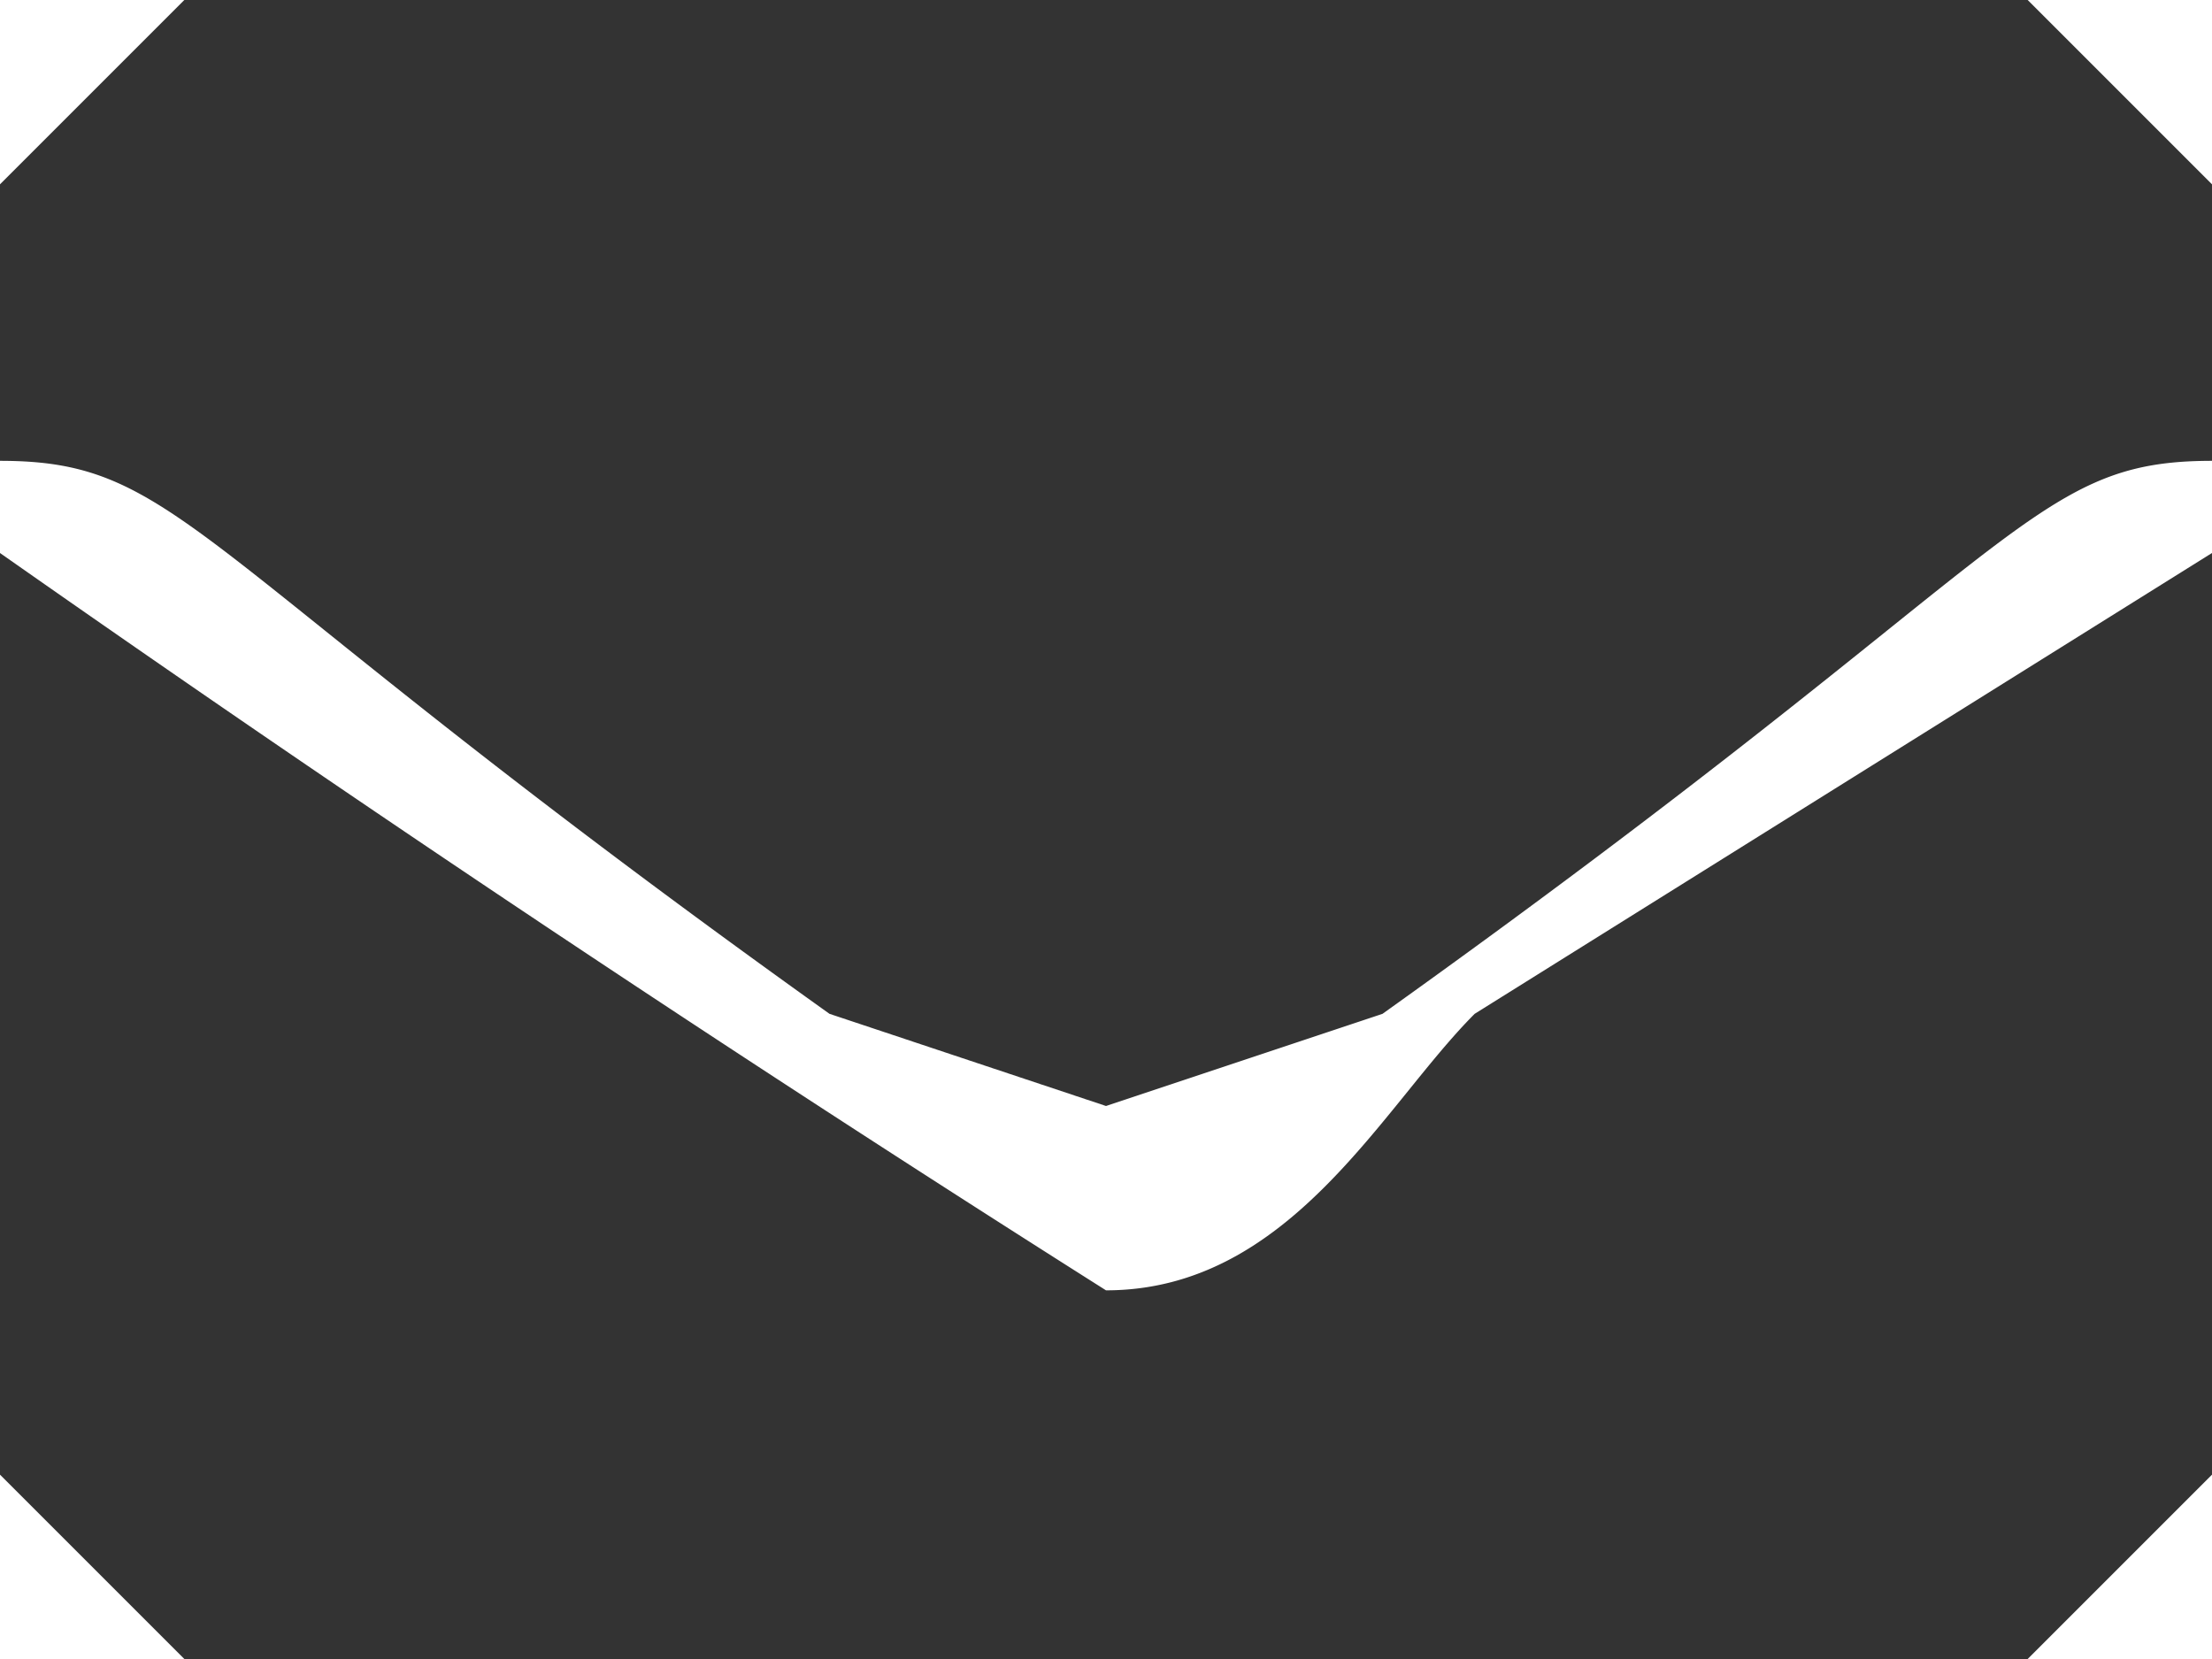
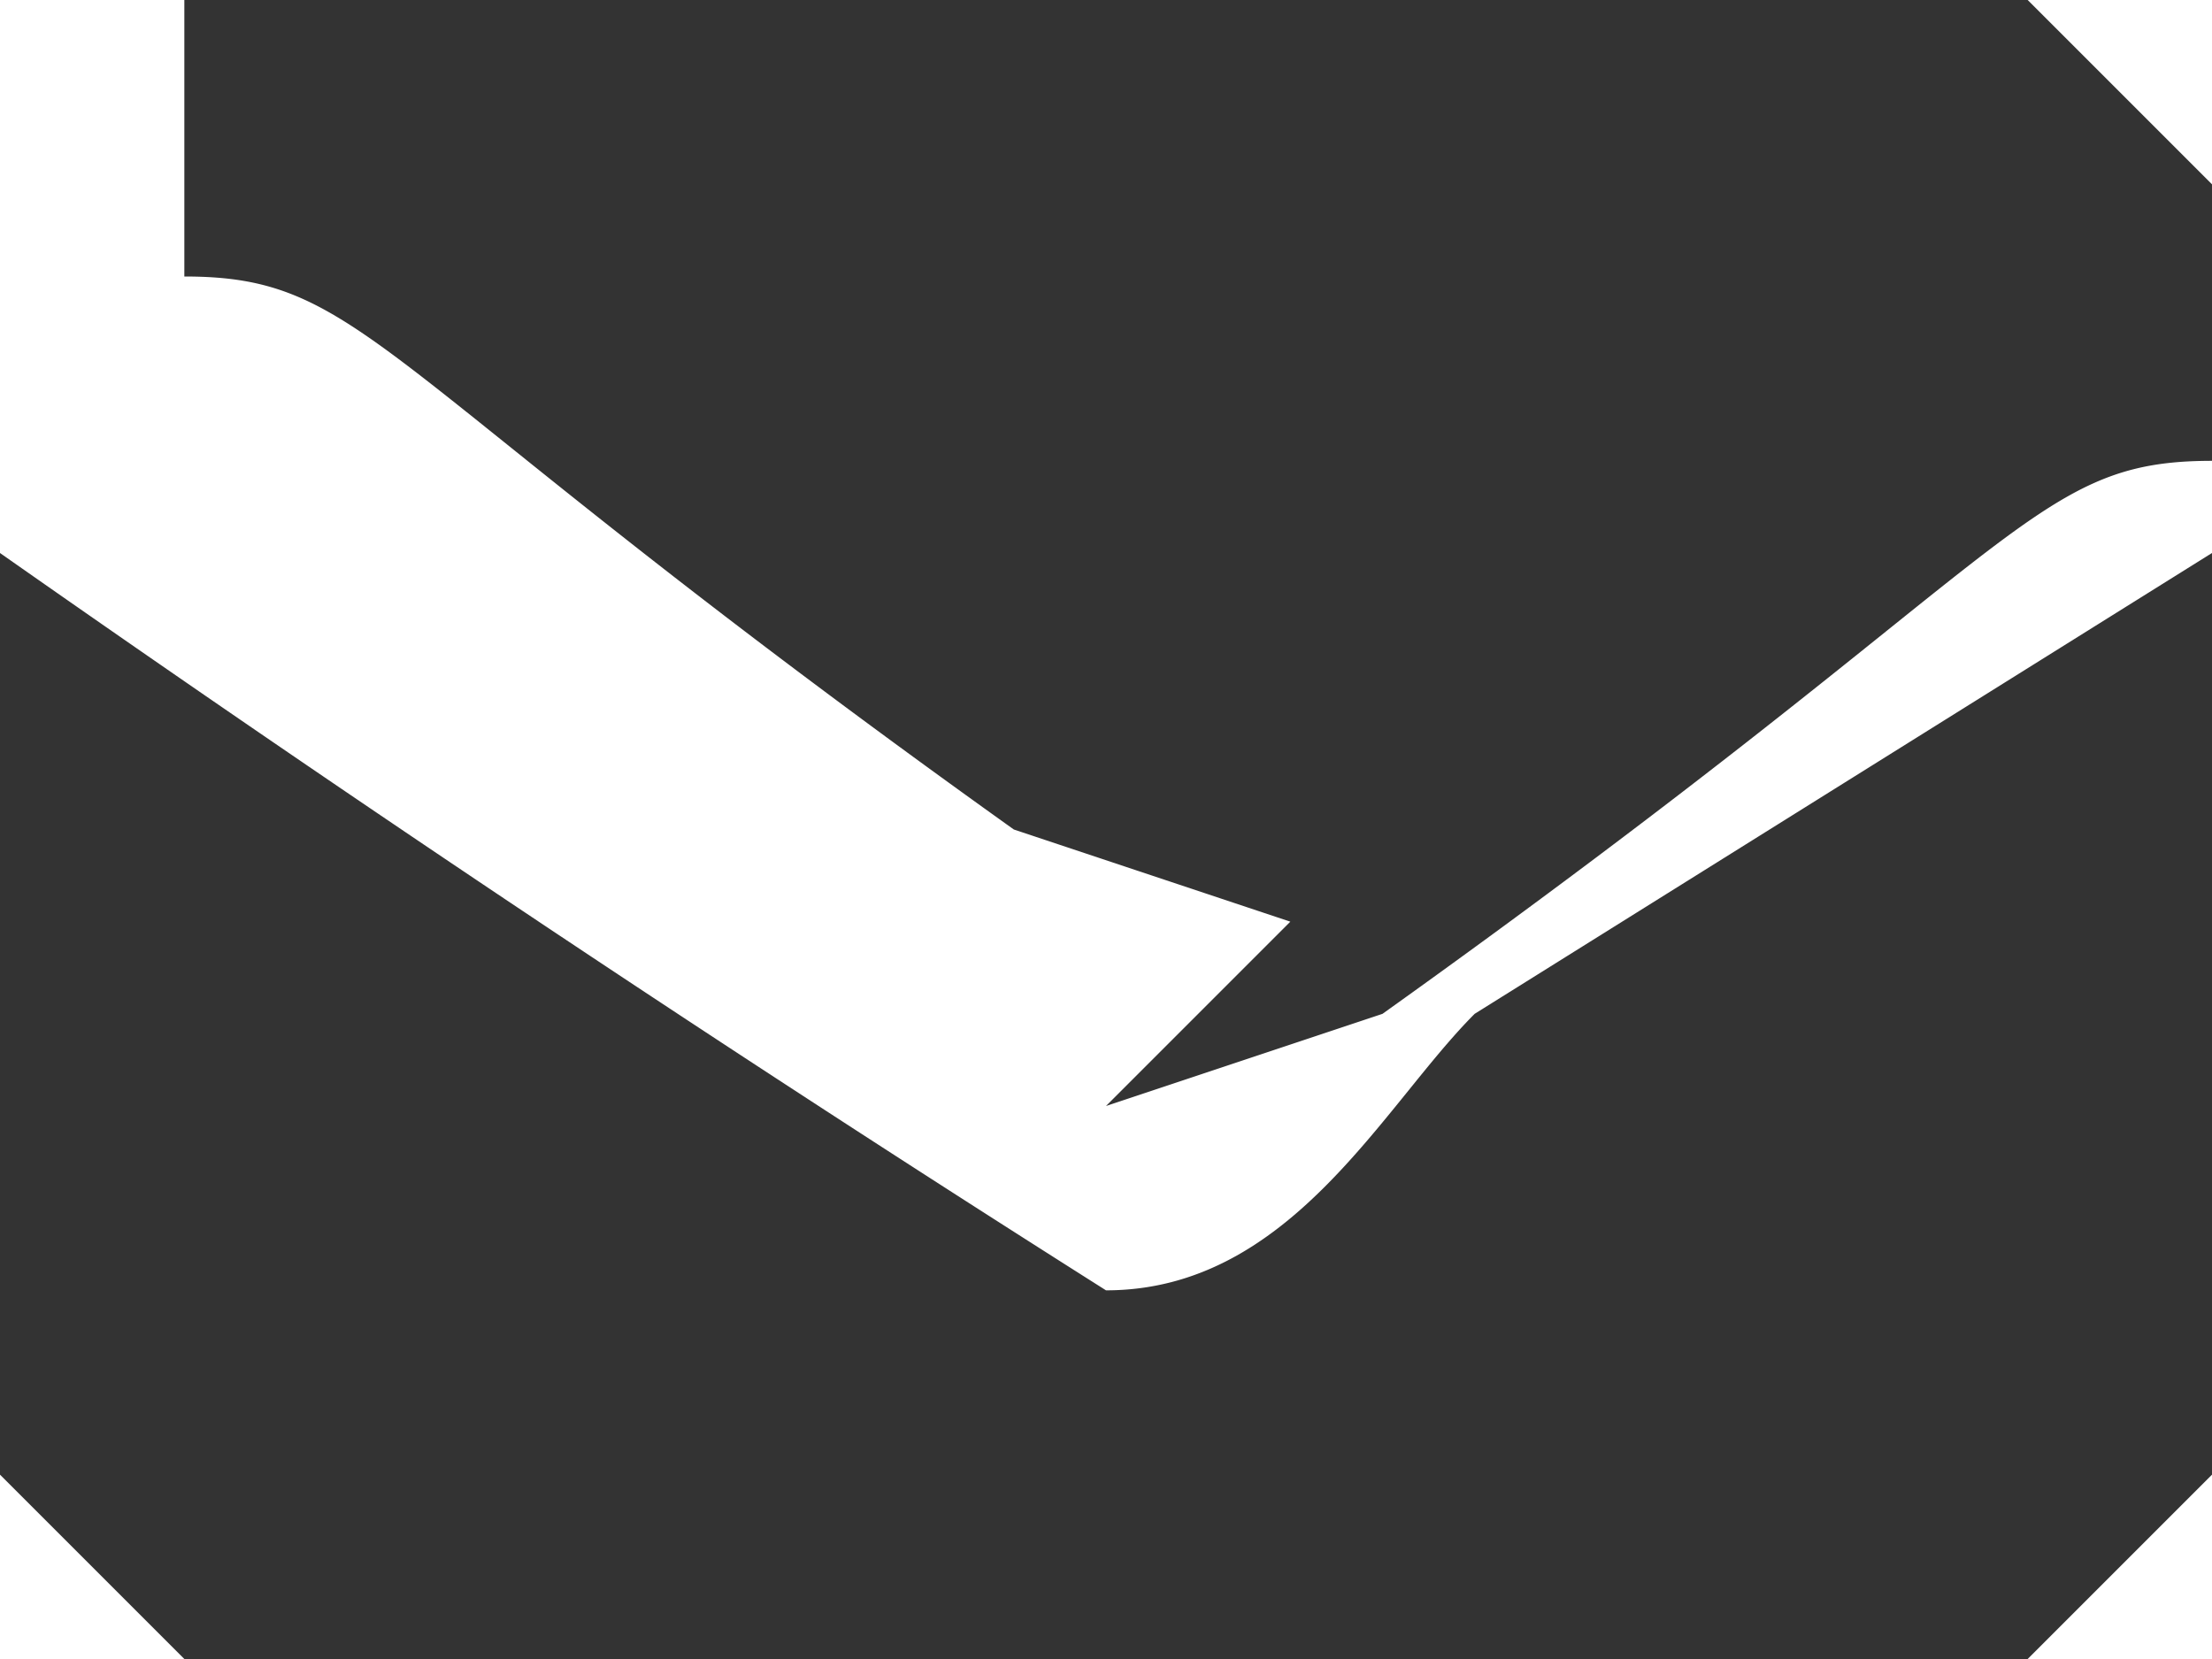
<svg xmlns="http://www.w3.org/2000/svg" viewBox="0 0 24 18">
-   <path fill="#333" fill-rule="evenodd" d="M24 6v10l-2 2H2l-2-2V6a303 303 0 0 0 12 8c2 0 3-2 4-3l8-5Zm-12 6 3-1c7-5 7-6 9-6V2l-2-2H2L0 2v3c2 0 2 1 9 6l3 1Z" />
+   <path fill="#333" fill-rule="evenodd" d="M24 6v10l-2 2H2l-2-2V6a303 303 0 0 0 12 8c2 0 3-2 4-3l8-5Zm-12 6 3-1c7-5 7-6 9-6V2l-2-2H2v3c2 0 2 1 9 6l3 1Z" />
</svg>